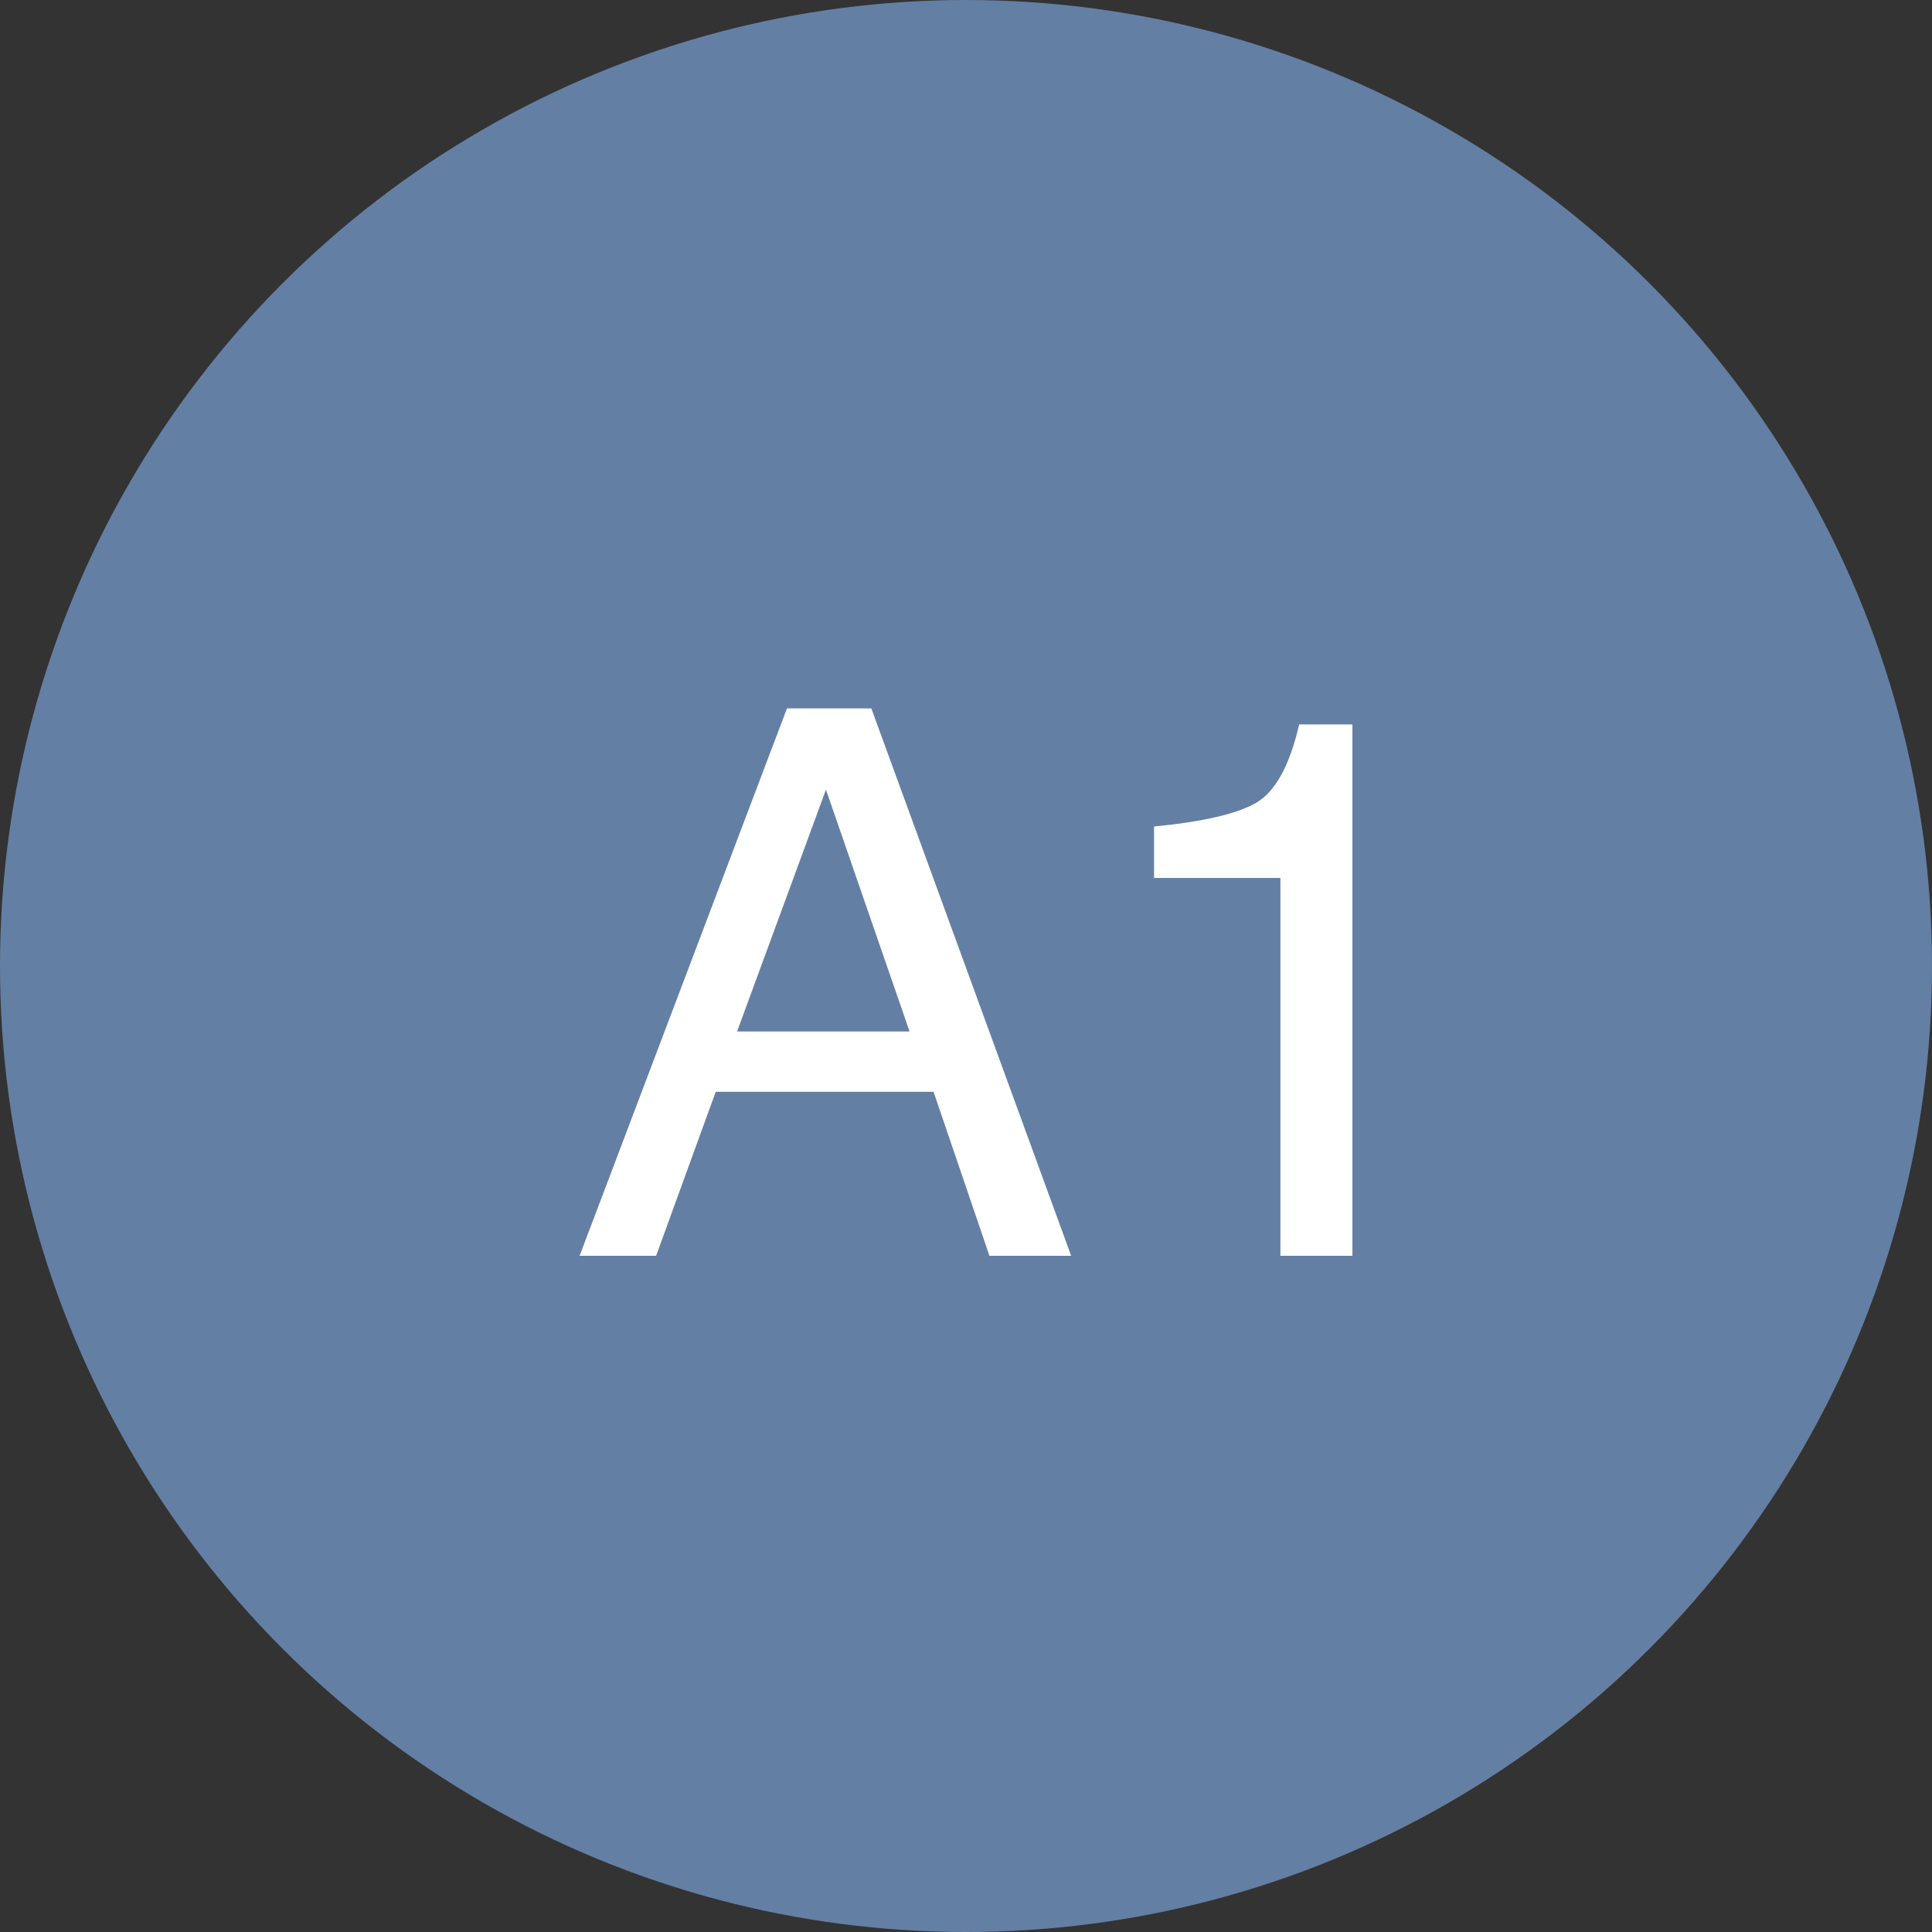
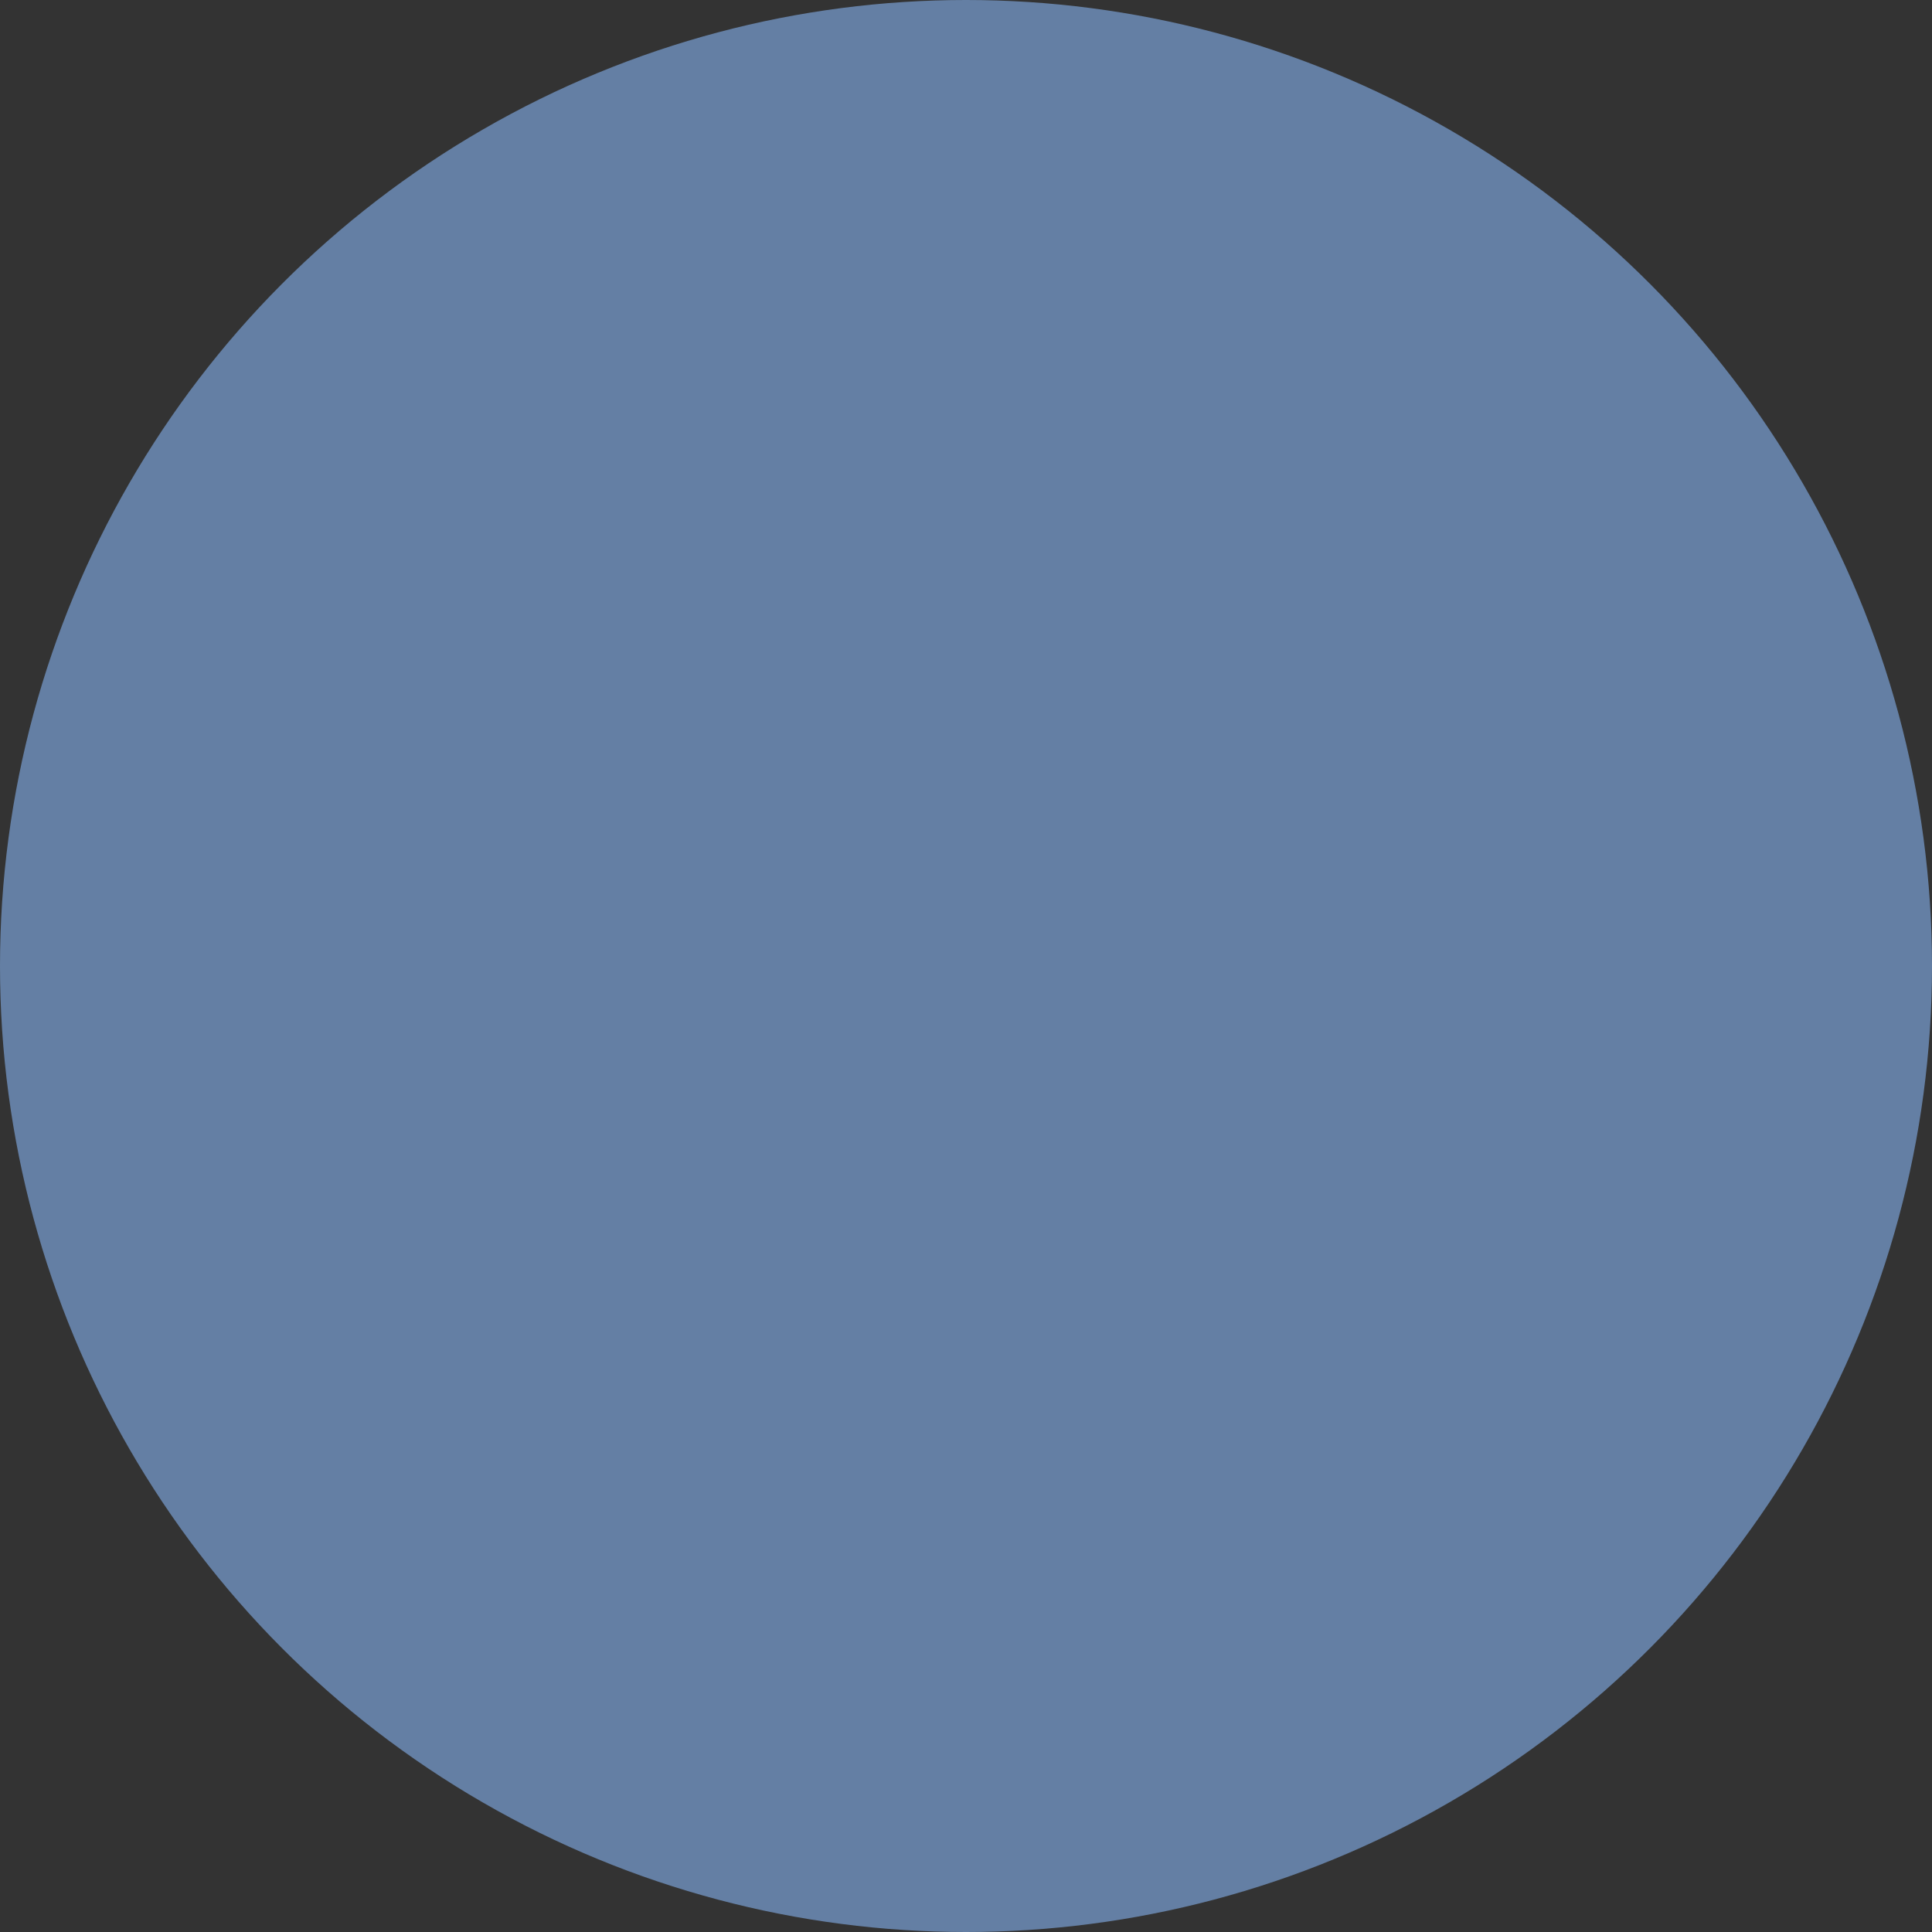
<svg xmlns="http://www.w3.org/2000/svg" width="60" height="60" viewBox="0 0 60 60">
  <rect x="0" y="0" width="60" height="60" fill="#333333" stroke="none" />
  <g fill="none" fill-rule="evenodd">
    <circle cx="30" cy="30" r="30" fill="#647FA4" />
-     <path fill="#FFF" d="M28.247 32.033l-2.596-7.51-2.76 7.51h5.356zM24.44 22h2.62l6.206 17h-2.538l-1.735-5.092h-6.766L20.376 39H18l6.44-17zm11.4 5.265v-1.597c1.514-.146 2.57-.391 3.167-.734.598-.344 1.044-1.156 1.34-2.436H42V39h-2.236V27.265H35.84z" />
  </g>
</svg>